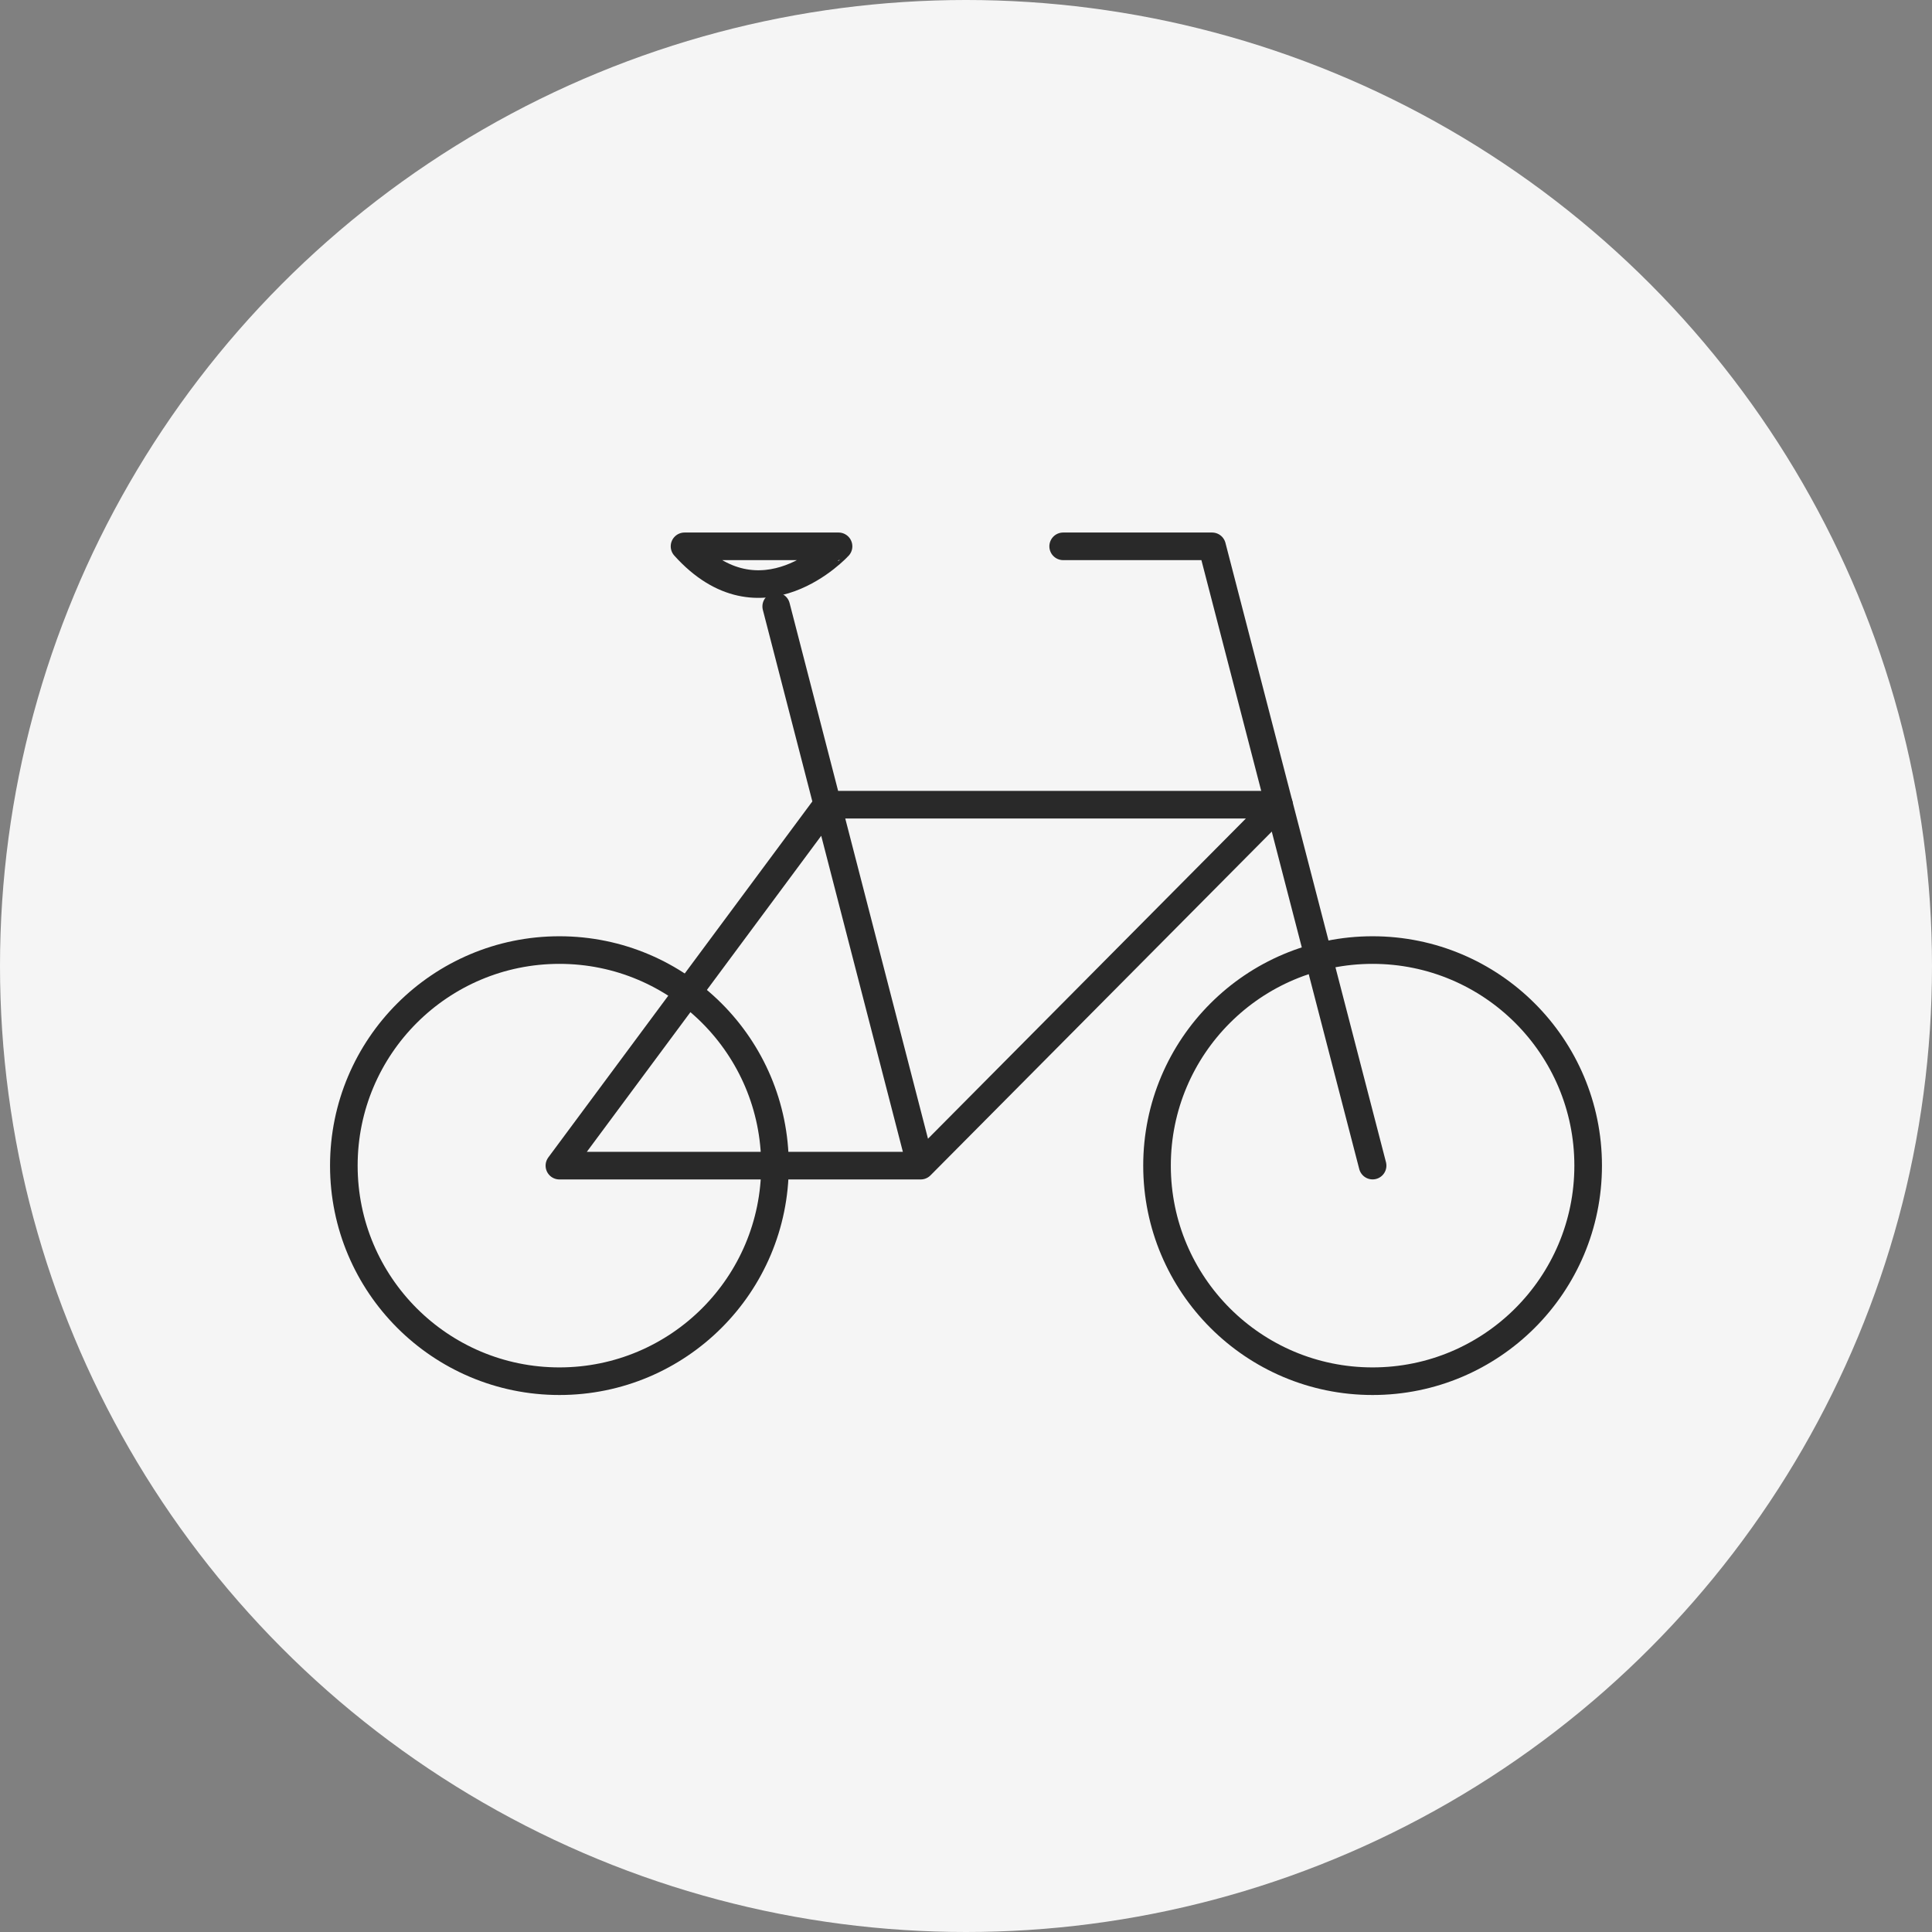
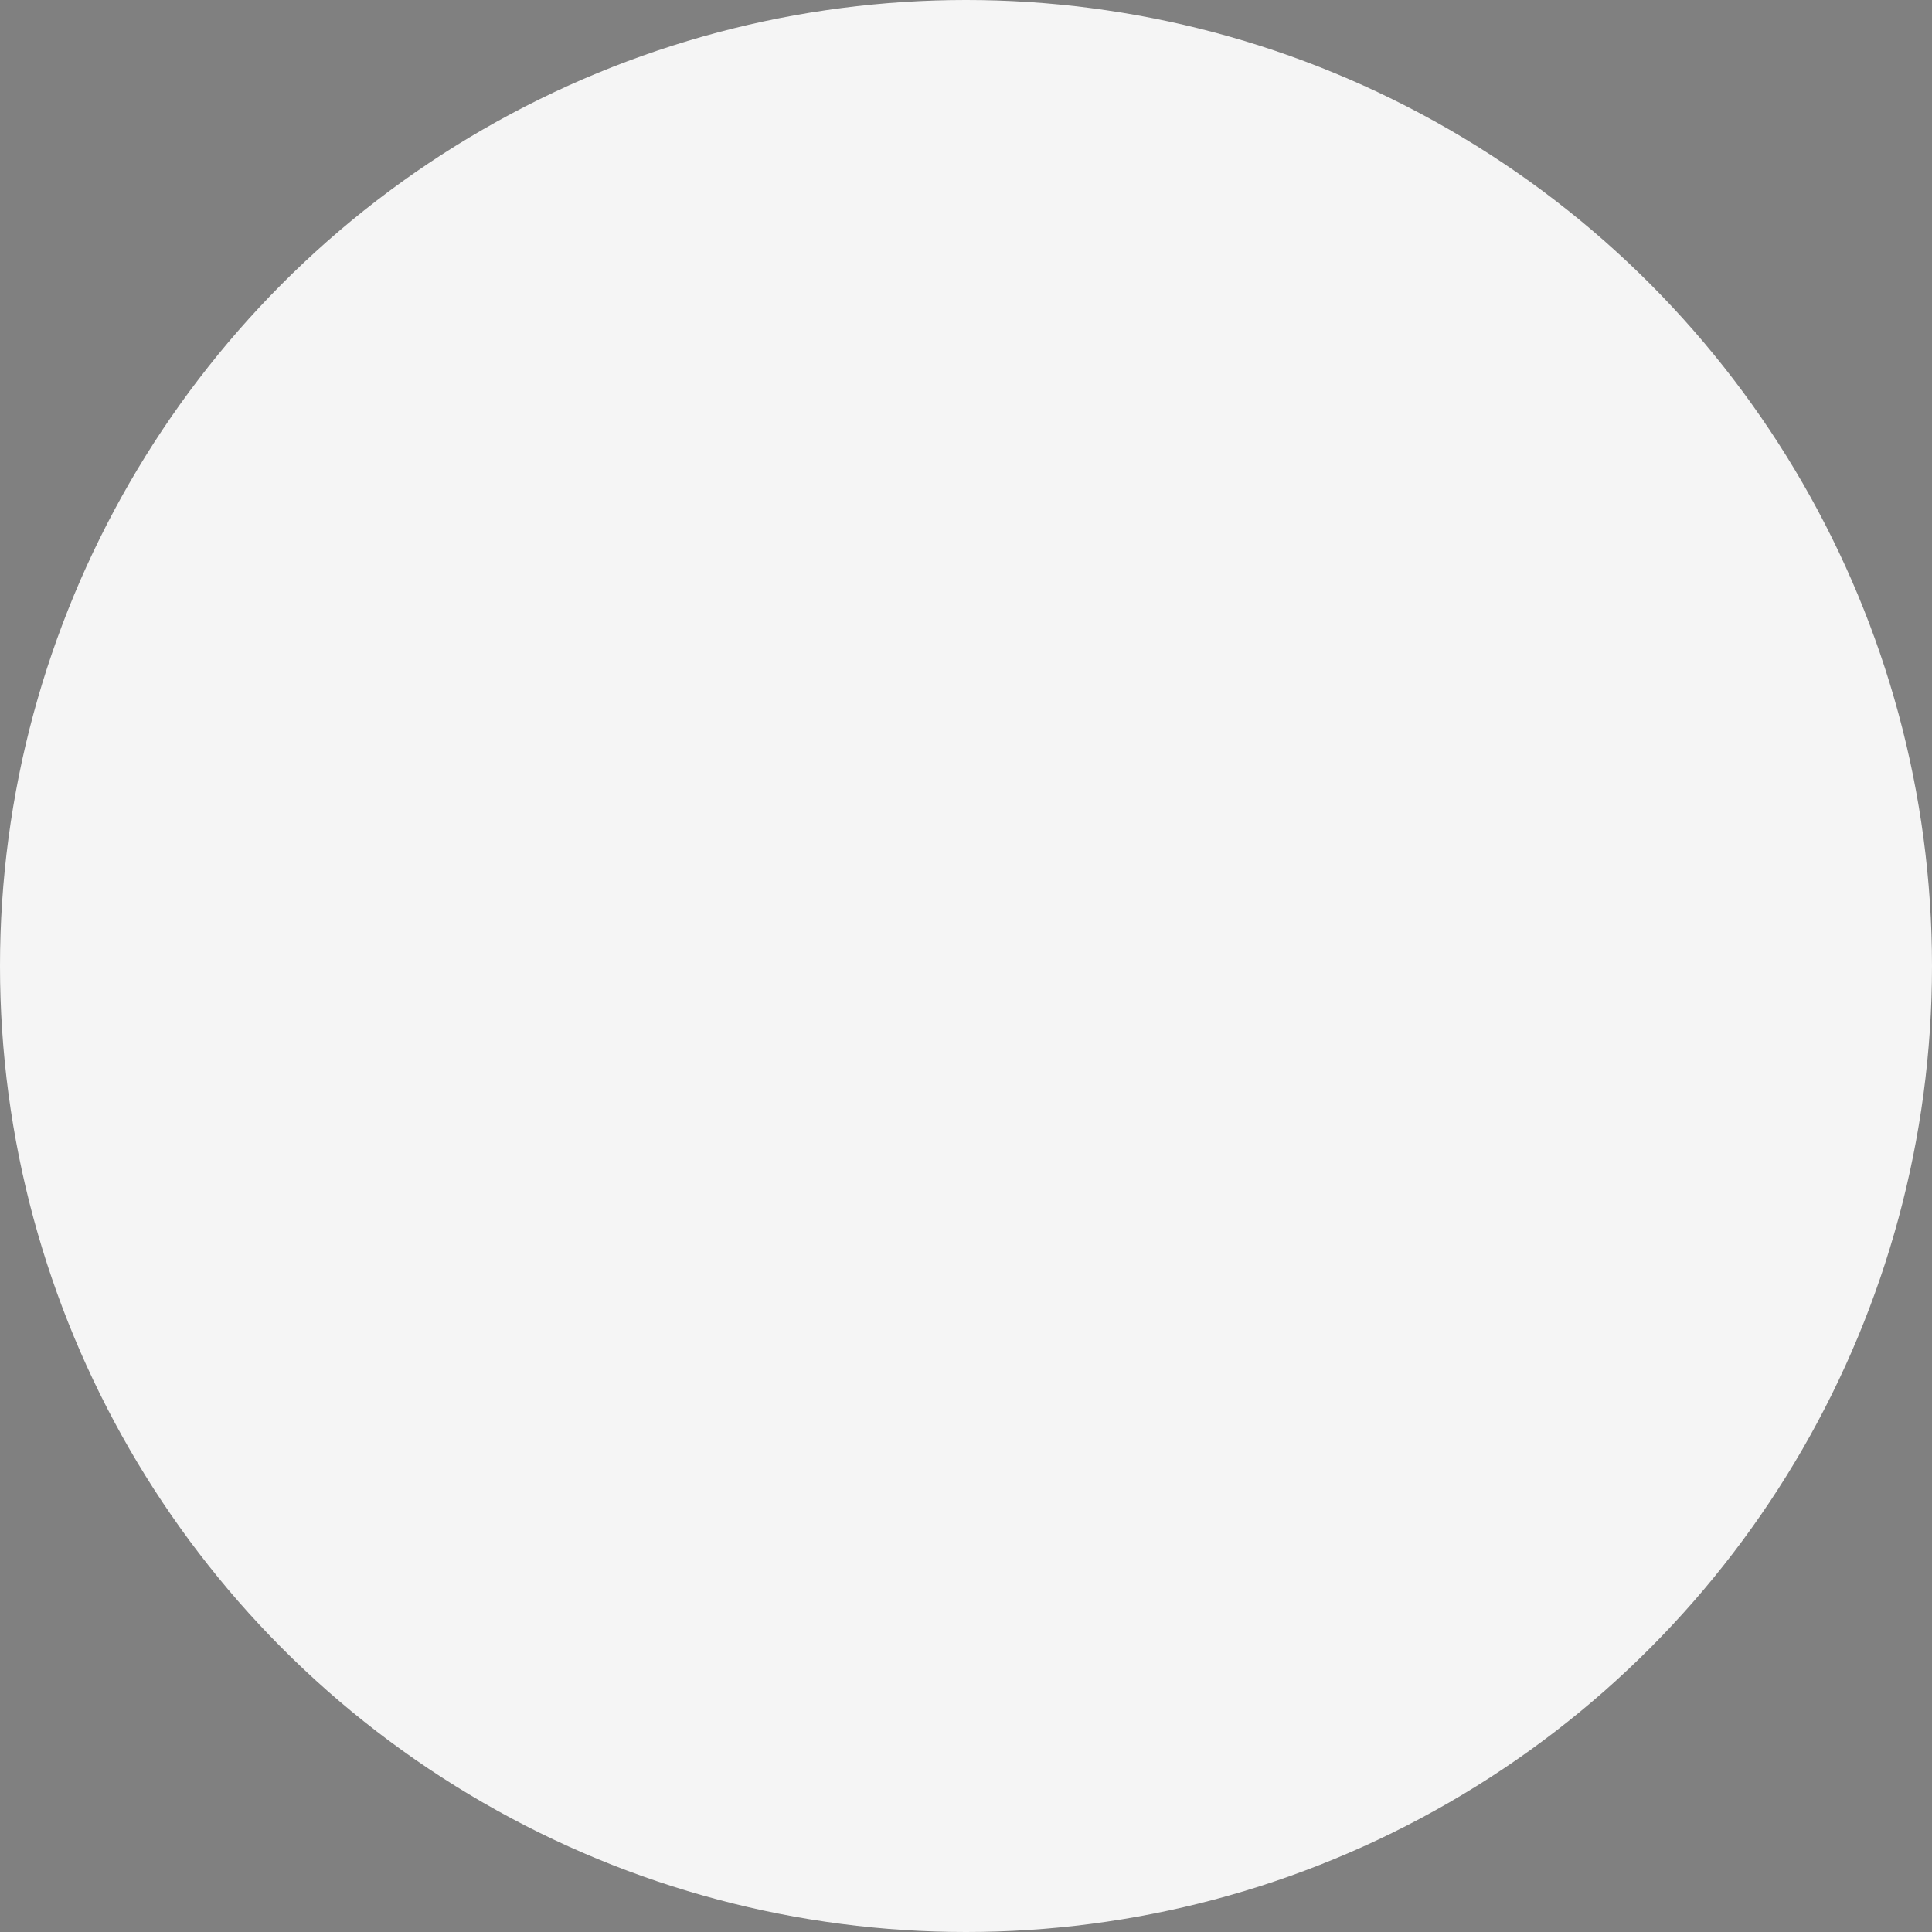
<svg xmlns="http://www.w3.org/2000/svg" width="140" height="140" viewBox="0 0 140 140">
  <rect x="0" y="0" width="140" height="140" fill="#808080" stroke="none" />
  <g id="icon_facility_04" transform="translate(-656 -7315.75)">
    <circle id="楕円形_16" data-name="楕円形 16" cx="70" cy="70" r="70" transform="translate(656 7315.75)" fill="#f5f5f5" />
    <g id="グループ_287" data-name="グループ 287" transform="translate(278.381 7227.314)">
-       <circle id="楕円形_25" data-name="楕円形 25" cx="15.621" cy="15.621" r="15.621" transform="translate(402.535 157.281)" fill="none" stroke="#292929" stroke-linecap="round" stroke-linejoin="round" stroke-width="2" />
-       <circle id="楕円形_26" data-name="楕円形 26" cx="15.621" cy="15.621" r="15.621" transform="translate(461.461 157.281)" fill="none" stroke="#292929" stroke-linecap="round" stroke-linejoin="round" stroke-width="2" />
-       <path id="パス_93" data-name="パス 93" d="M440.859,128.025H451.65L463.282,172.9" transform="translate(13.801 0)" fill="none" stroke="#292929" stroke-linecap="round" stroke-linejoin="round" stroke-width="2" />
-       <path id="パス_94" data-name="パス 94" d="M440.2,171.75l25.968-26.157H433.419l-19.4,26.157H440.2L429.73,131.226" transform="translate(4.136 1.153)" fill="none" stroke="#292929" stroke-linecap="round" stroke-linejoin="round" stroke-width="2" />
-       <path id="パス_95" data-name="パス 95" d="M420.686,128.025h11.161S426.216,134.18,420.686,128.025Z" transform="translate(6.536 0)" fill="none" stroke="#292929" stroke-linecap="round" stroke-linejoin="round" stroke-width="2" />
-     </g>
+       </g>
  </g>
</svg>